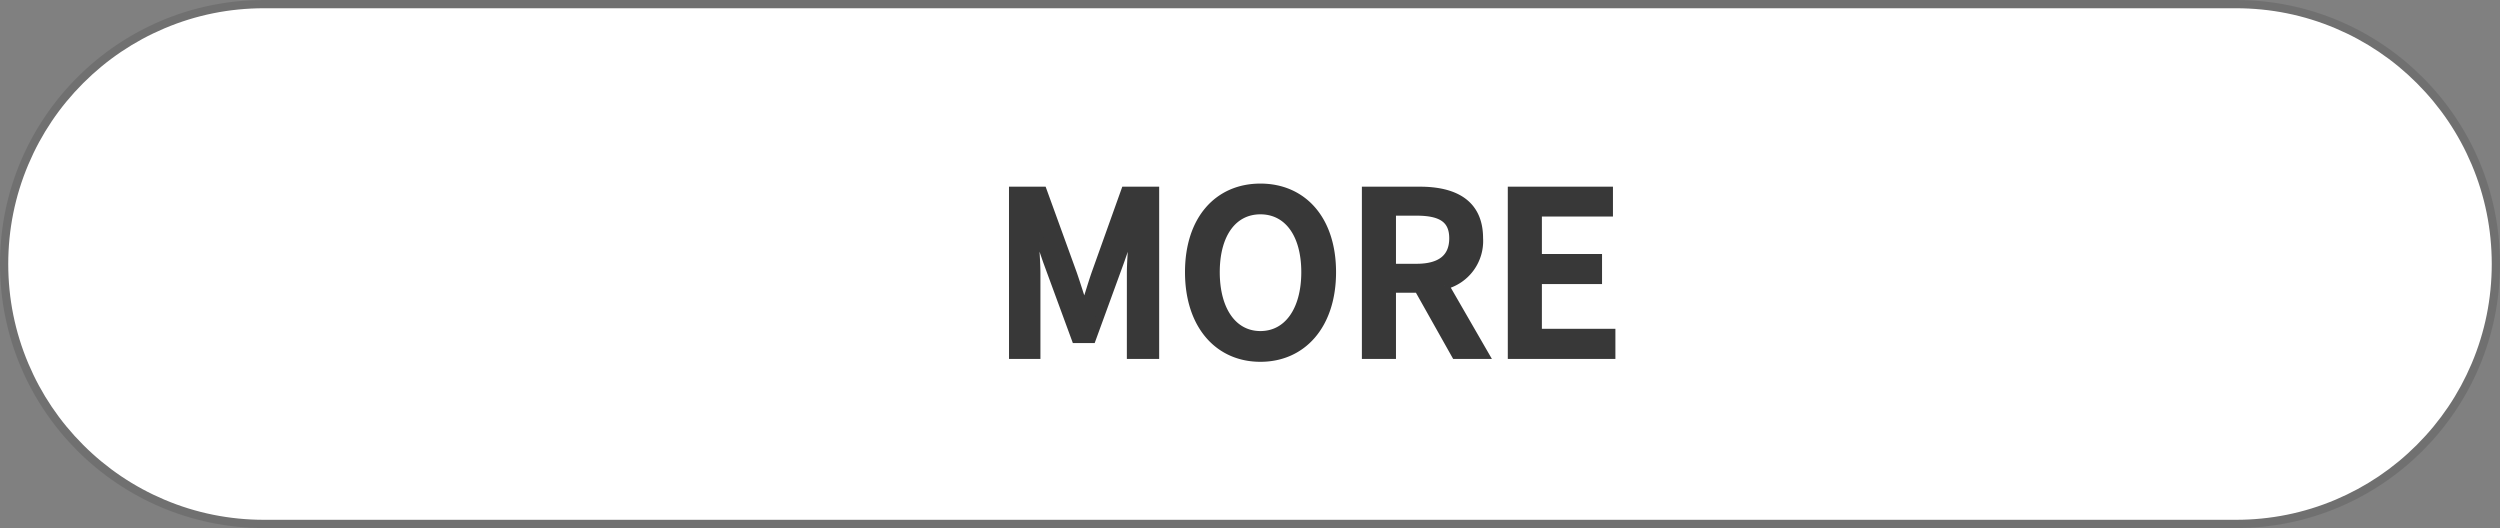
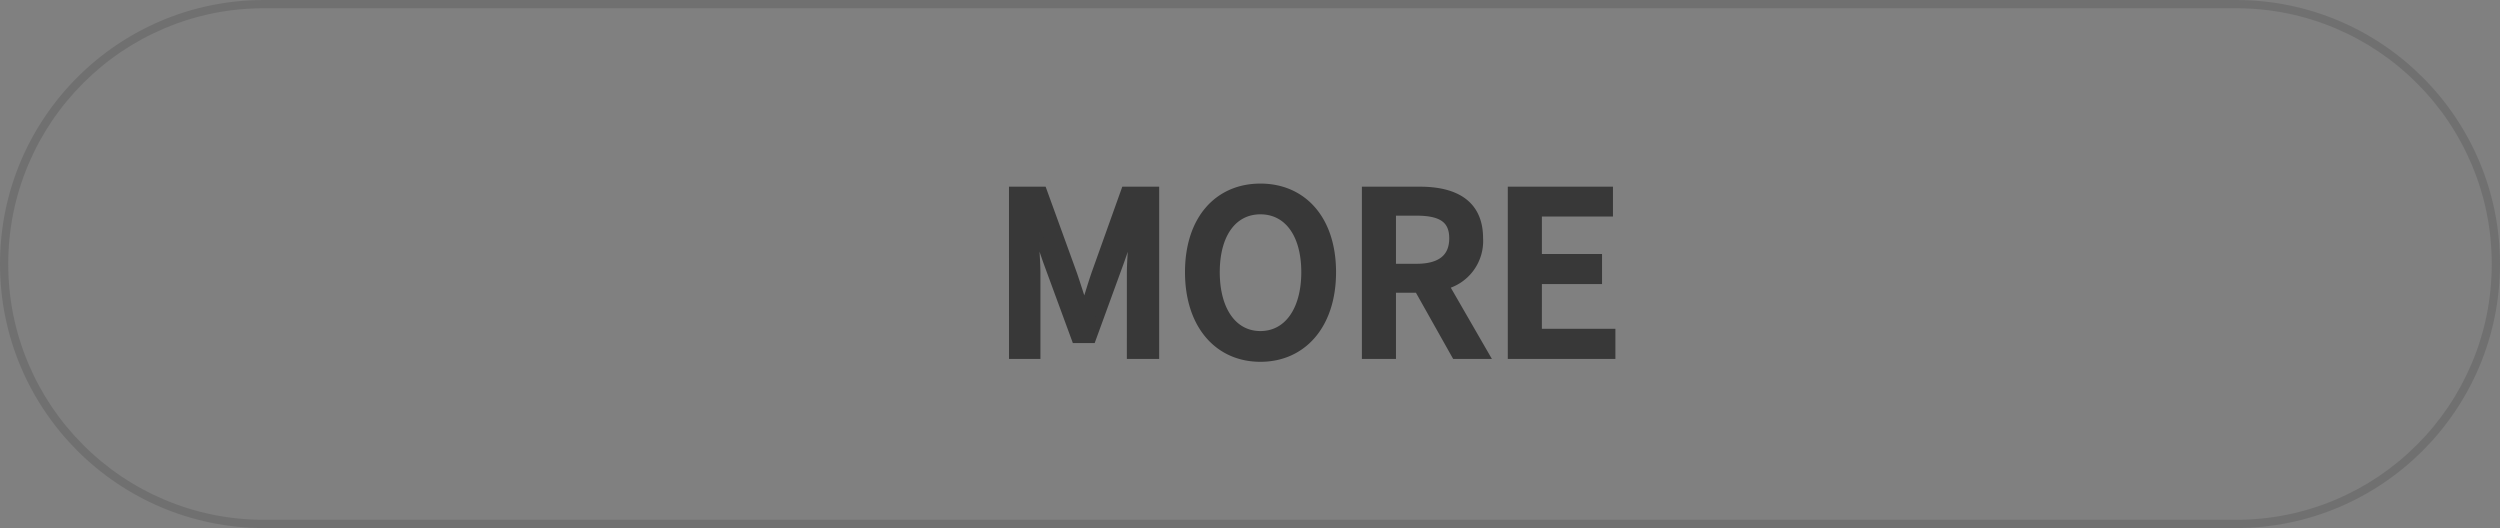
<svg xmlns="http://www.w3.org/2000/svg" width="303" height="64" viewBox="0 0 303 64">
  <rect x="0" y="0" width="303" height="64" fill="#808080" stroke="none" />
  <g id="btn_more-w" transform="translate(-810 -1860.07)">
    <g id="パス_53537" data-name="パス 53537" transform="translate(810 1860.07)" fill="#fff">
-       <path d="M 271 63.5 L 32 63.5 C 27.747 63.5 23.622 62.667 19.739 61.025 C 15.988 59.438 12.619 57.167 9.726 54.274 C 6.833 51.381 4.562 48.012 2.975 44.261 C 1.333 40.378 0.5 36.253 0.5 32 C 0.5 27.747 1.333 23.622 2.975 19.739 C 4.562 15.988 6.833 12.619 9.726 9.726 C 12.619 6.833 15.988 4.562 19.739 2.975 C 23.622 1.333 27.747 0.5 32 0.5 L 271 0.5 C 275.253 0.5 279.378 1.333 283.261 2.975 C 287.012 4.562 290.381 6.833 293.274 9.726 C 296.167 12.619 298.438 15.988 300.025 19.739 C 301.667 23.622 302.5 27.747 302.5 32 C 302.5 36.253 301.667 40.378 300.025 44.261 C 298.438 48.012 296.167 51.381 293.274 54.274 C 290.381 57.167 287.012 59.438 283.261 61.025 C 279.378 62.667 275.253 63.5 271 63.5 Z" stroke="none" />
      <path d="M 32 1 C 27.815 1 23.755 1.819 19.934 3.436 C 16.242 4.997 12.927 7.232 10.08 10.08 C 7.232 12.927 4.997 16.242 3.436 19.934 C 1.819 23.755 1 27.815 1 32 C 1 36.185 1.819 40.245 3.436 44.066 C 4.997 47.758 7.232 51.073 10.08 53.92 C 12.927 56.768 16.242 59.003 19.934 60.564 C 23.755 62.181 27.815 63 32 63 L 271 63 C 275.185 63 279.245 62.181 283.066 60.564 C 286.758 59.003 290.073 56.768 292.92 53.92 C 295.768 51.073 298.003 47.758 299.564 44.066 C 301.181 40.245 302 36.185 302 32 C 302 27.815 301.181 23.755 299.564 19.934 C 298.003 16.242 295.768 12.927 292.92 10.08 C 290.073 7.232 286.758 4.997 283.066 3.436 C 279.245 1.819 275.185 1 271 1 L 32 1 M 32 0 L 271 0 C 288.673 0 303 14.327 303 32 C 303 49.673 288.673 64 271 64 L 32 64 C 14.327 64 0 49.673 0 32 C 0 14.327 14.327 0 32 0 Z" stroke="none" fill="#707070" />
    </g>
    <path id="パス_55203" data-name="パス 55203" d="M-35.708,0H-32.9V-9.828c0-1.782-.243-4.347-.378-6.156h.108l1.566,4.59,3.483,9.477h1.944l3.456-9.477,1.593-4.59h.108c-.162,1.809-.405,4.374-.405,6.156V0h2.916V-19.872h-3.618L-25.717-9.828c-.459,1.323-.837,2.673-1.3,4.023h-.135c-.459-1.35-.864-2.7-1.323-4.023l-3.645-10.044h-3.591Zm29.97.351c5.1,0,8.667-3.969,8.667-10.368S-.634-20.25-5.738-20.25s-8.64,3.834-8.64,10.233S-10.84.351-5.738.351Zm0-2.727c-3.294,0-5.427-2.97-5.427-7.641s2.133-7.506,5.427-7.506,5.454,2.835,5.454,7.506S-2.443-2.376-5.738-2.376Zm15.93-14.985h3c2.889,0,4.455.837,4.455,3.24s-1.566,3.591-4.455,3.591h-3ZM21.451,0l-4.86-8.424a5.532,5.532,0,0,0,4.158-5.7c0-4.293-3.078-5.751-7.182-5.751H7.06V0h3.132V-8.019h3.213L17.914,0Zm3.294,0H36.787V-2.646h-8.91V-9.072h7.29v-2.646h-7.29v-5.535h8.613v-2.619H24.745Z" transform="translate(968.5 1903.07)" fill="#383838" stroke="#383838" stroke-width="1" />
  </g>
</svg>